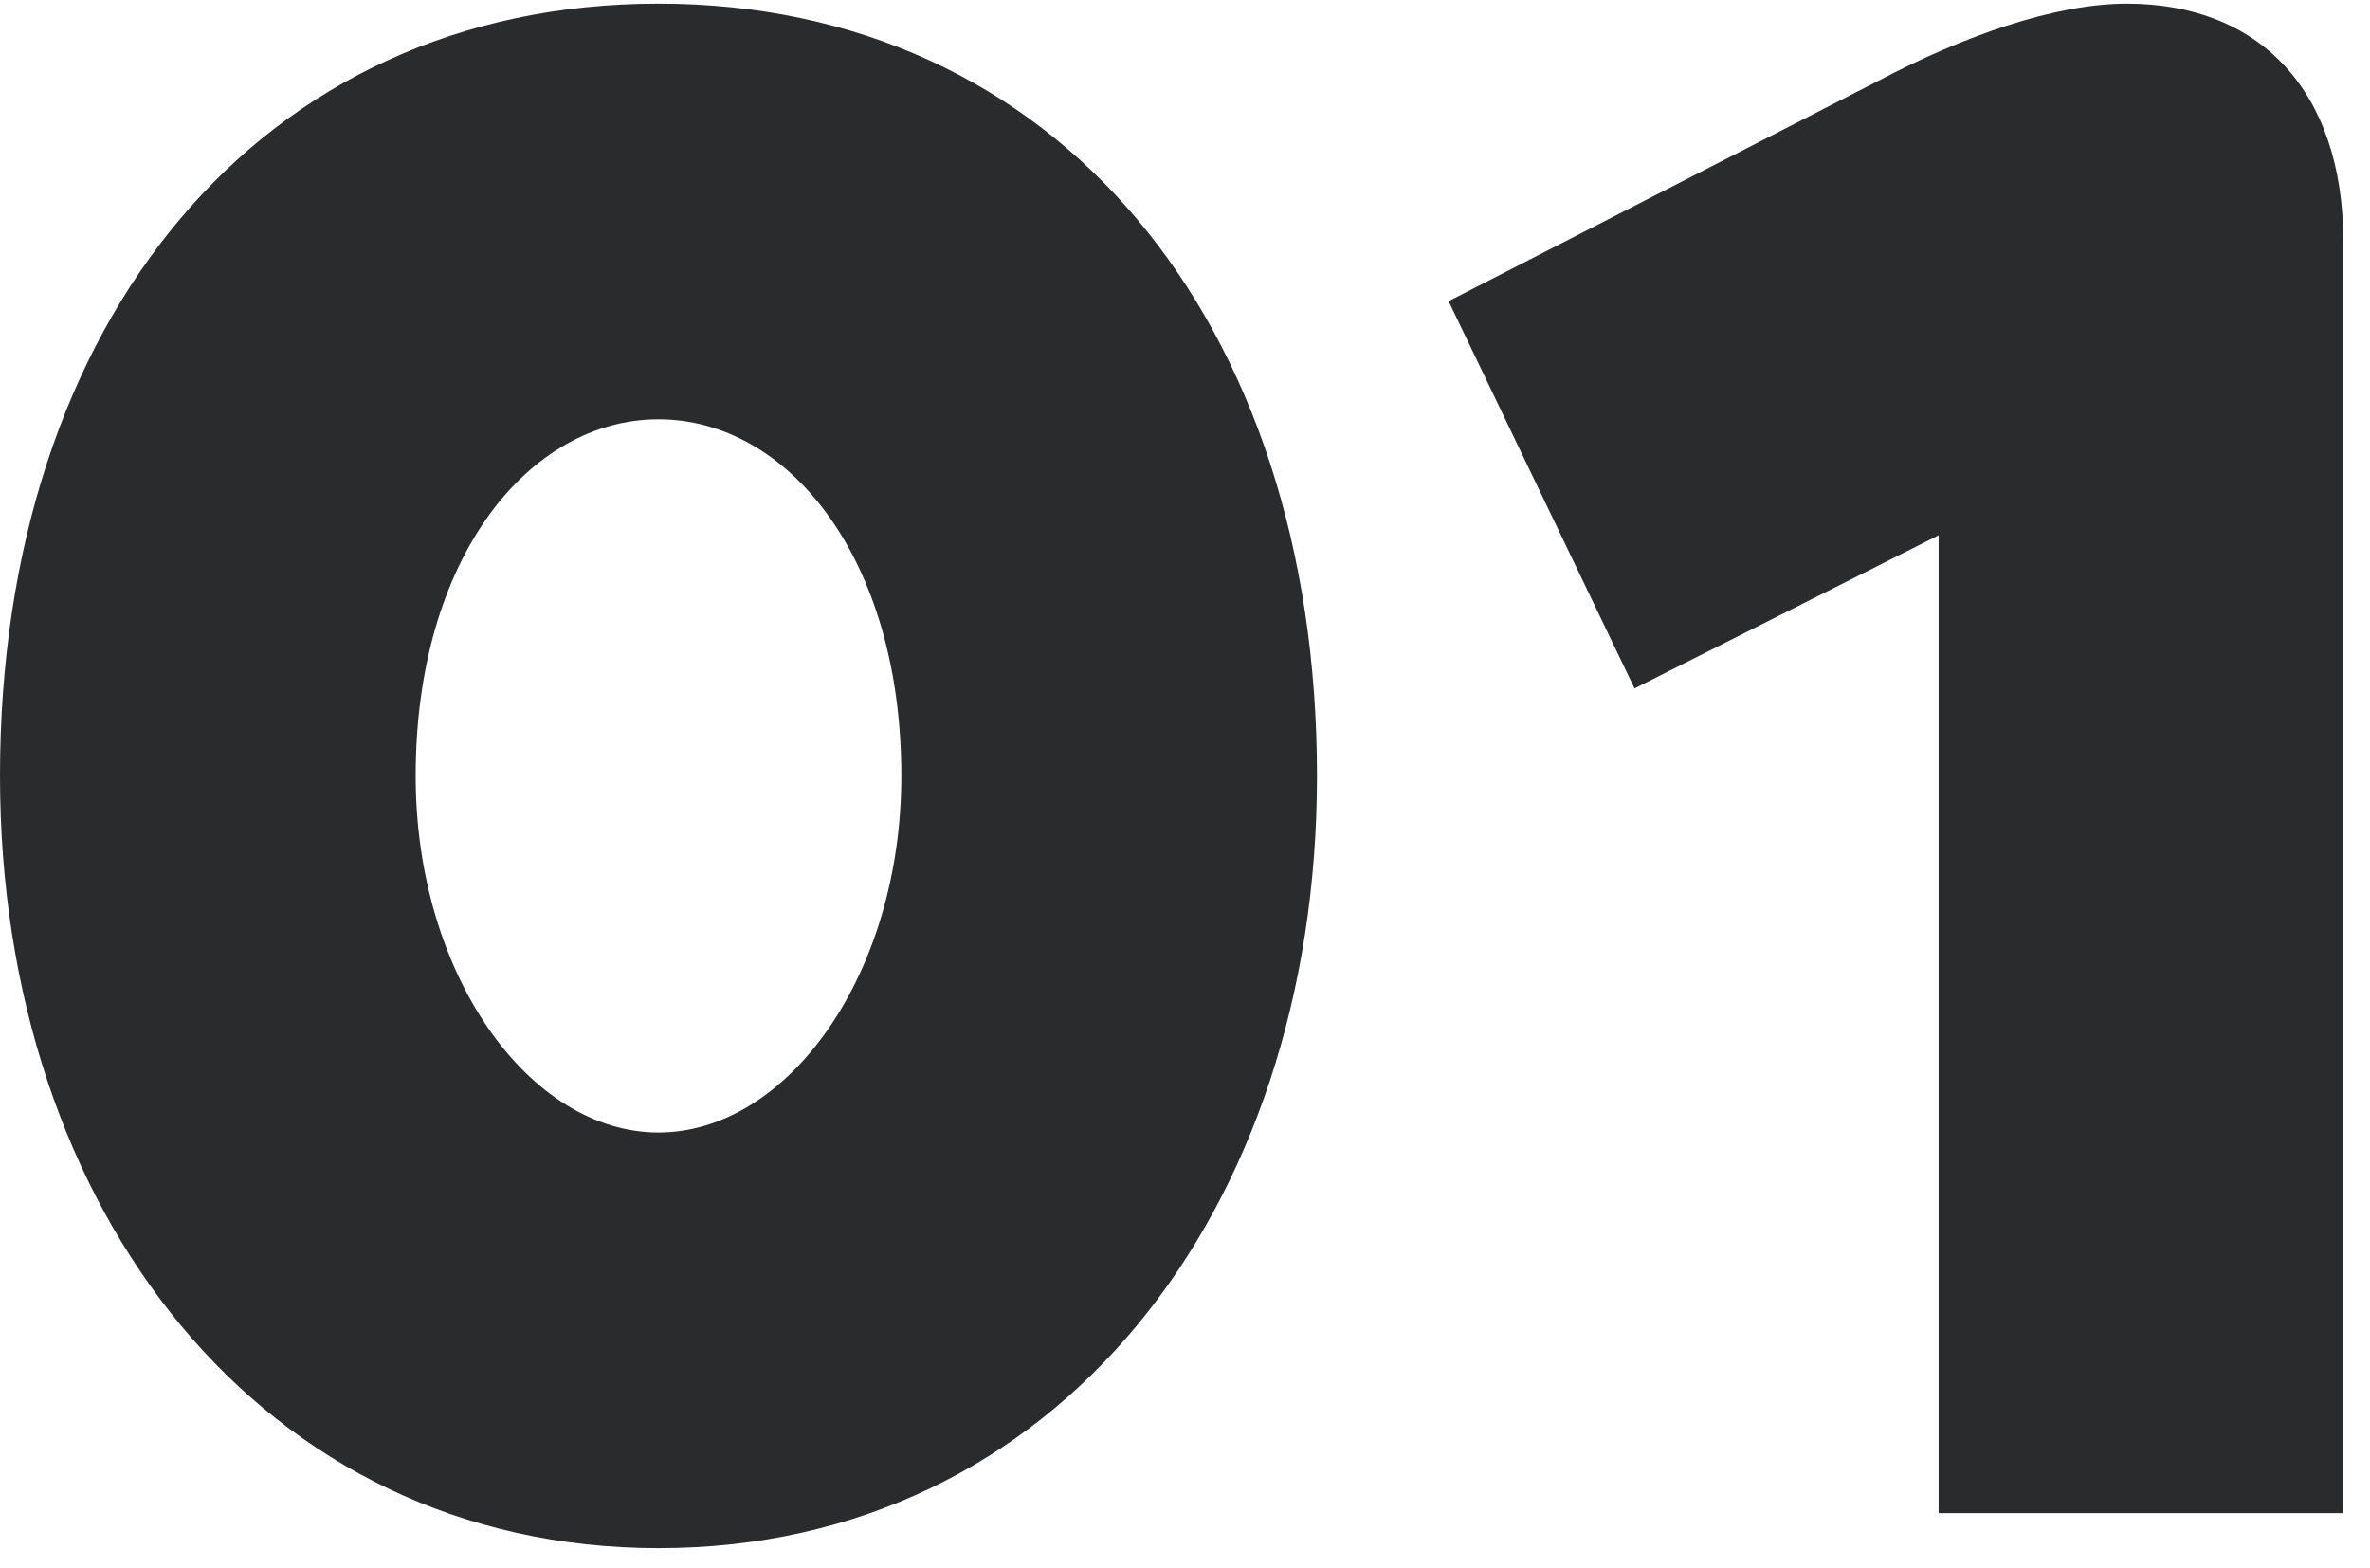
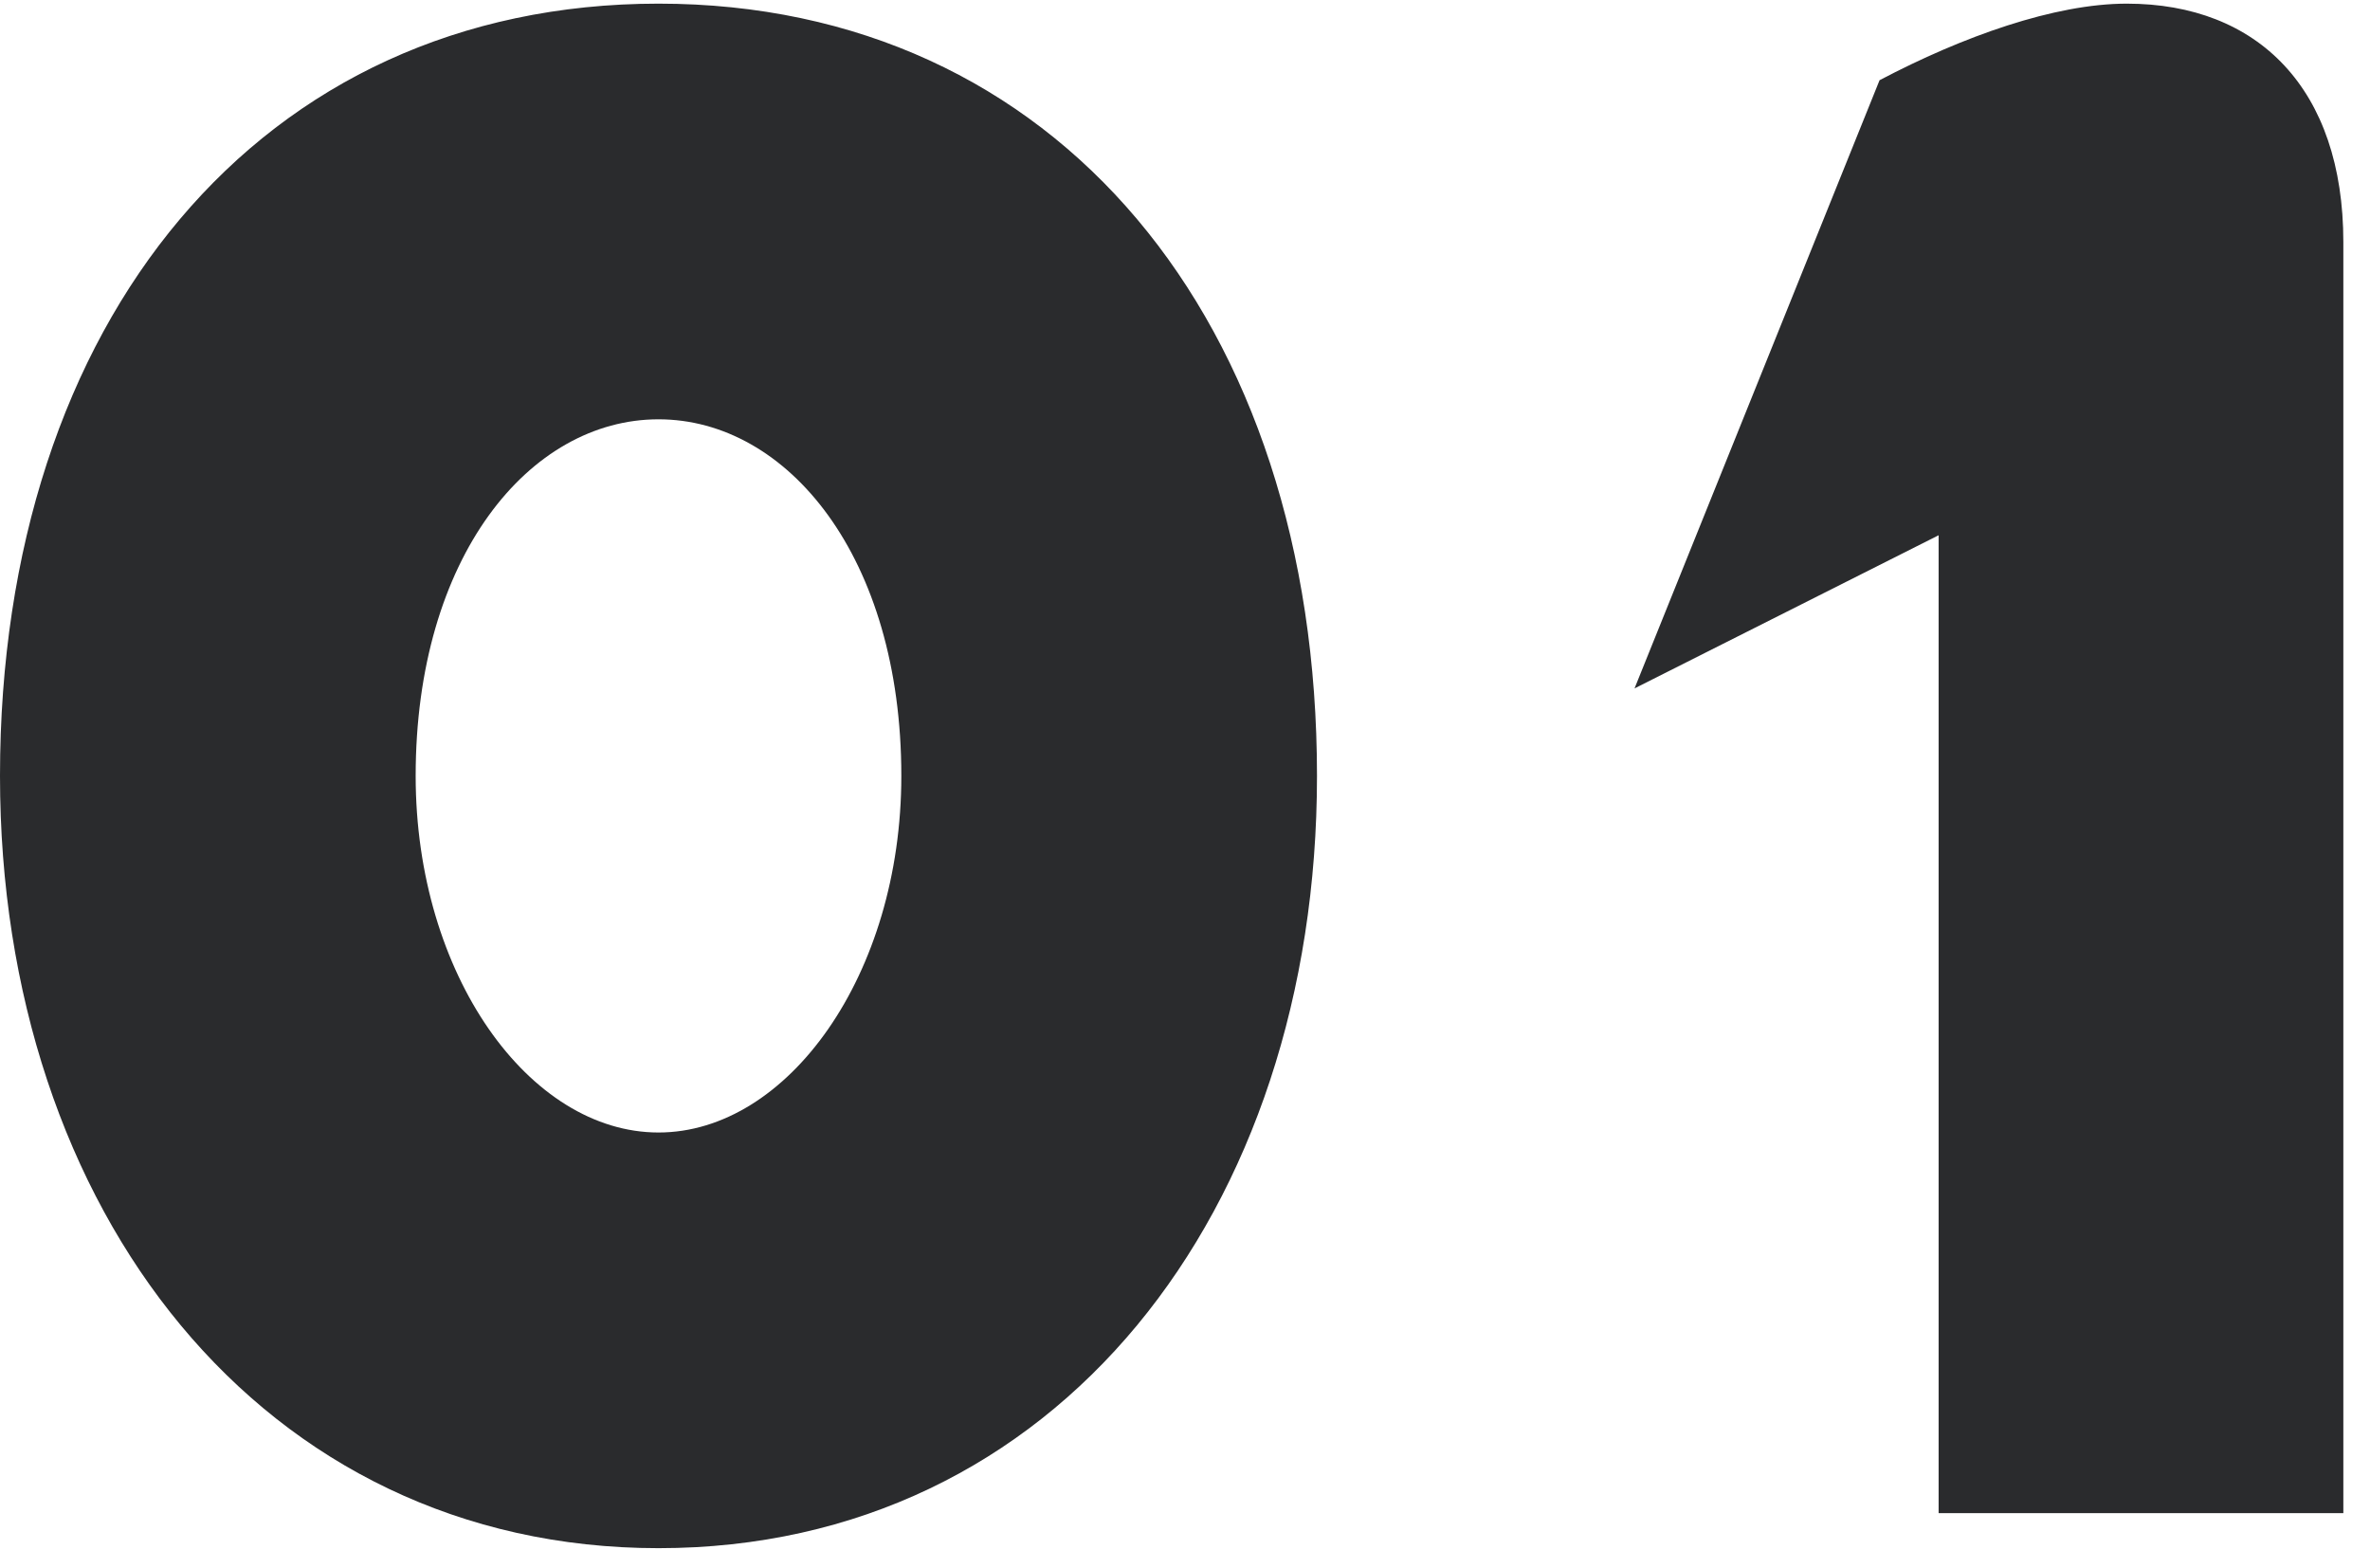
<svg xmlns="http://www.w3.org/2000/svg" width="65" height="43" viewBox="0 0 65 43" fill="none">
-   <path d="M18.06 42.46C7.2 42.46 4.47035e-08 33.22 4.47035e-08 21.28C4.47035e-08 8.8 7.14 0.1 18.06 0.1C28.98 0.1 36.12 8.8 36.12 21.28C36.12 33.22 28.98 42.46 18.06 42.46ZM18.06 31.06C21.6 31.06 24.72 26.74 24.72 21.28C24.72 15.28 21.6 11.5 18.06 11.5C14.52 11.5 11.4 15.28 11.4 21.28C11.4 26.74 14.52 31.06 18.06 31.06ZM64.269 41.5H53.169V14.68L44.829 18.88L39.729 8.26L51.549 2.2C53.829 1 56.349 0.1 58.329 0.1C61.929 0.1 64.269 2.44 64.269 6.64V41.5Z" fill="#2A2B2D" />
+   <path d="M18.06 42.46C7.2 42.46 4.47035e-08 33.22 4.47035e-08 21.28C4.47035e-08 8.8 7.14 0.1 18.06 0.1C28.98 0.1 36.12 8.8 36.12 21.28C36.12 33.22 28.98 42.46 18.06 42.46ZM18.06 31.06C21.6 31.06 24.72 26.74 24.72 21.28C24.72 15.28 21.6 11.5 18.06 11.5C14.52 11.5 11.4 15.28 11.4 21.28C11.4 26.74 14.52 31.06 18.06 31.06ZM64.269 41.5H53.169V14.68L44.829 18.88L51.549 2.2C53.829 1 56.349 0.1 58.329 0.1C61.929 0.1 64.269 2.44 64.269 6.64V41.5Z" fill="#2A2B2D" />
</svg>